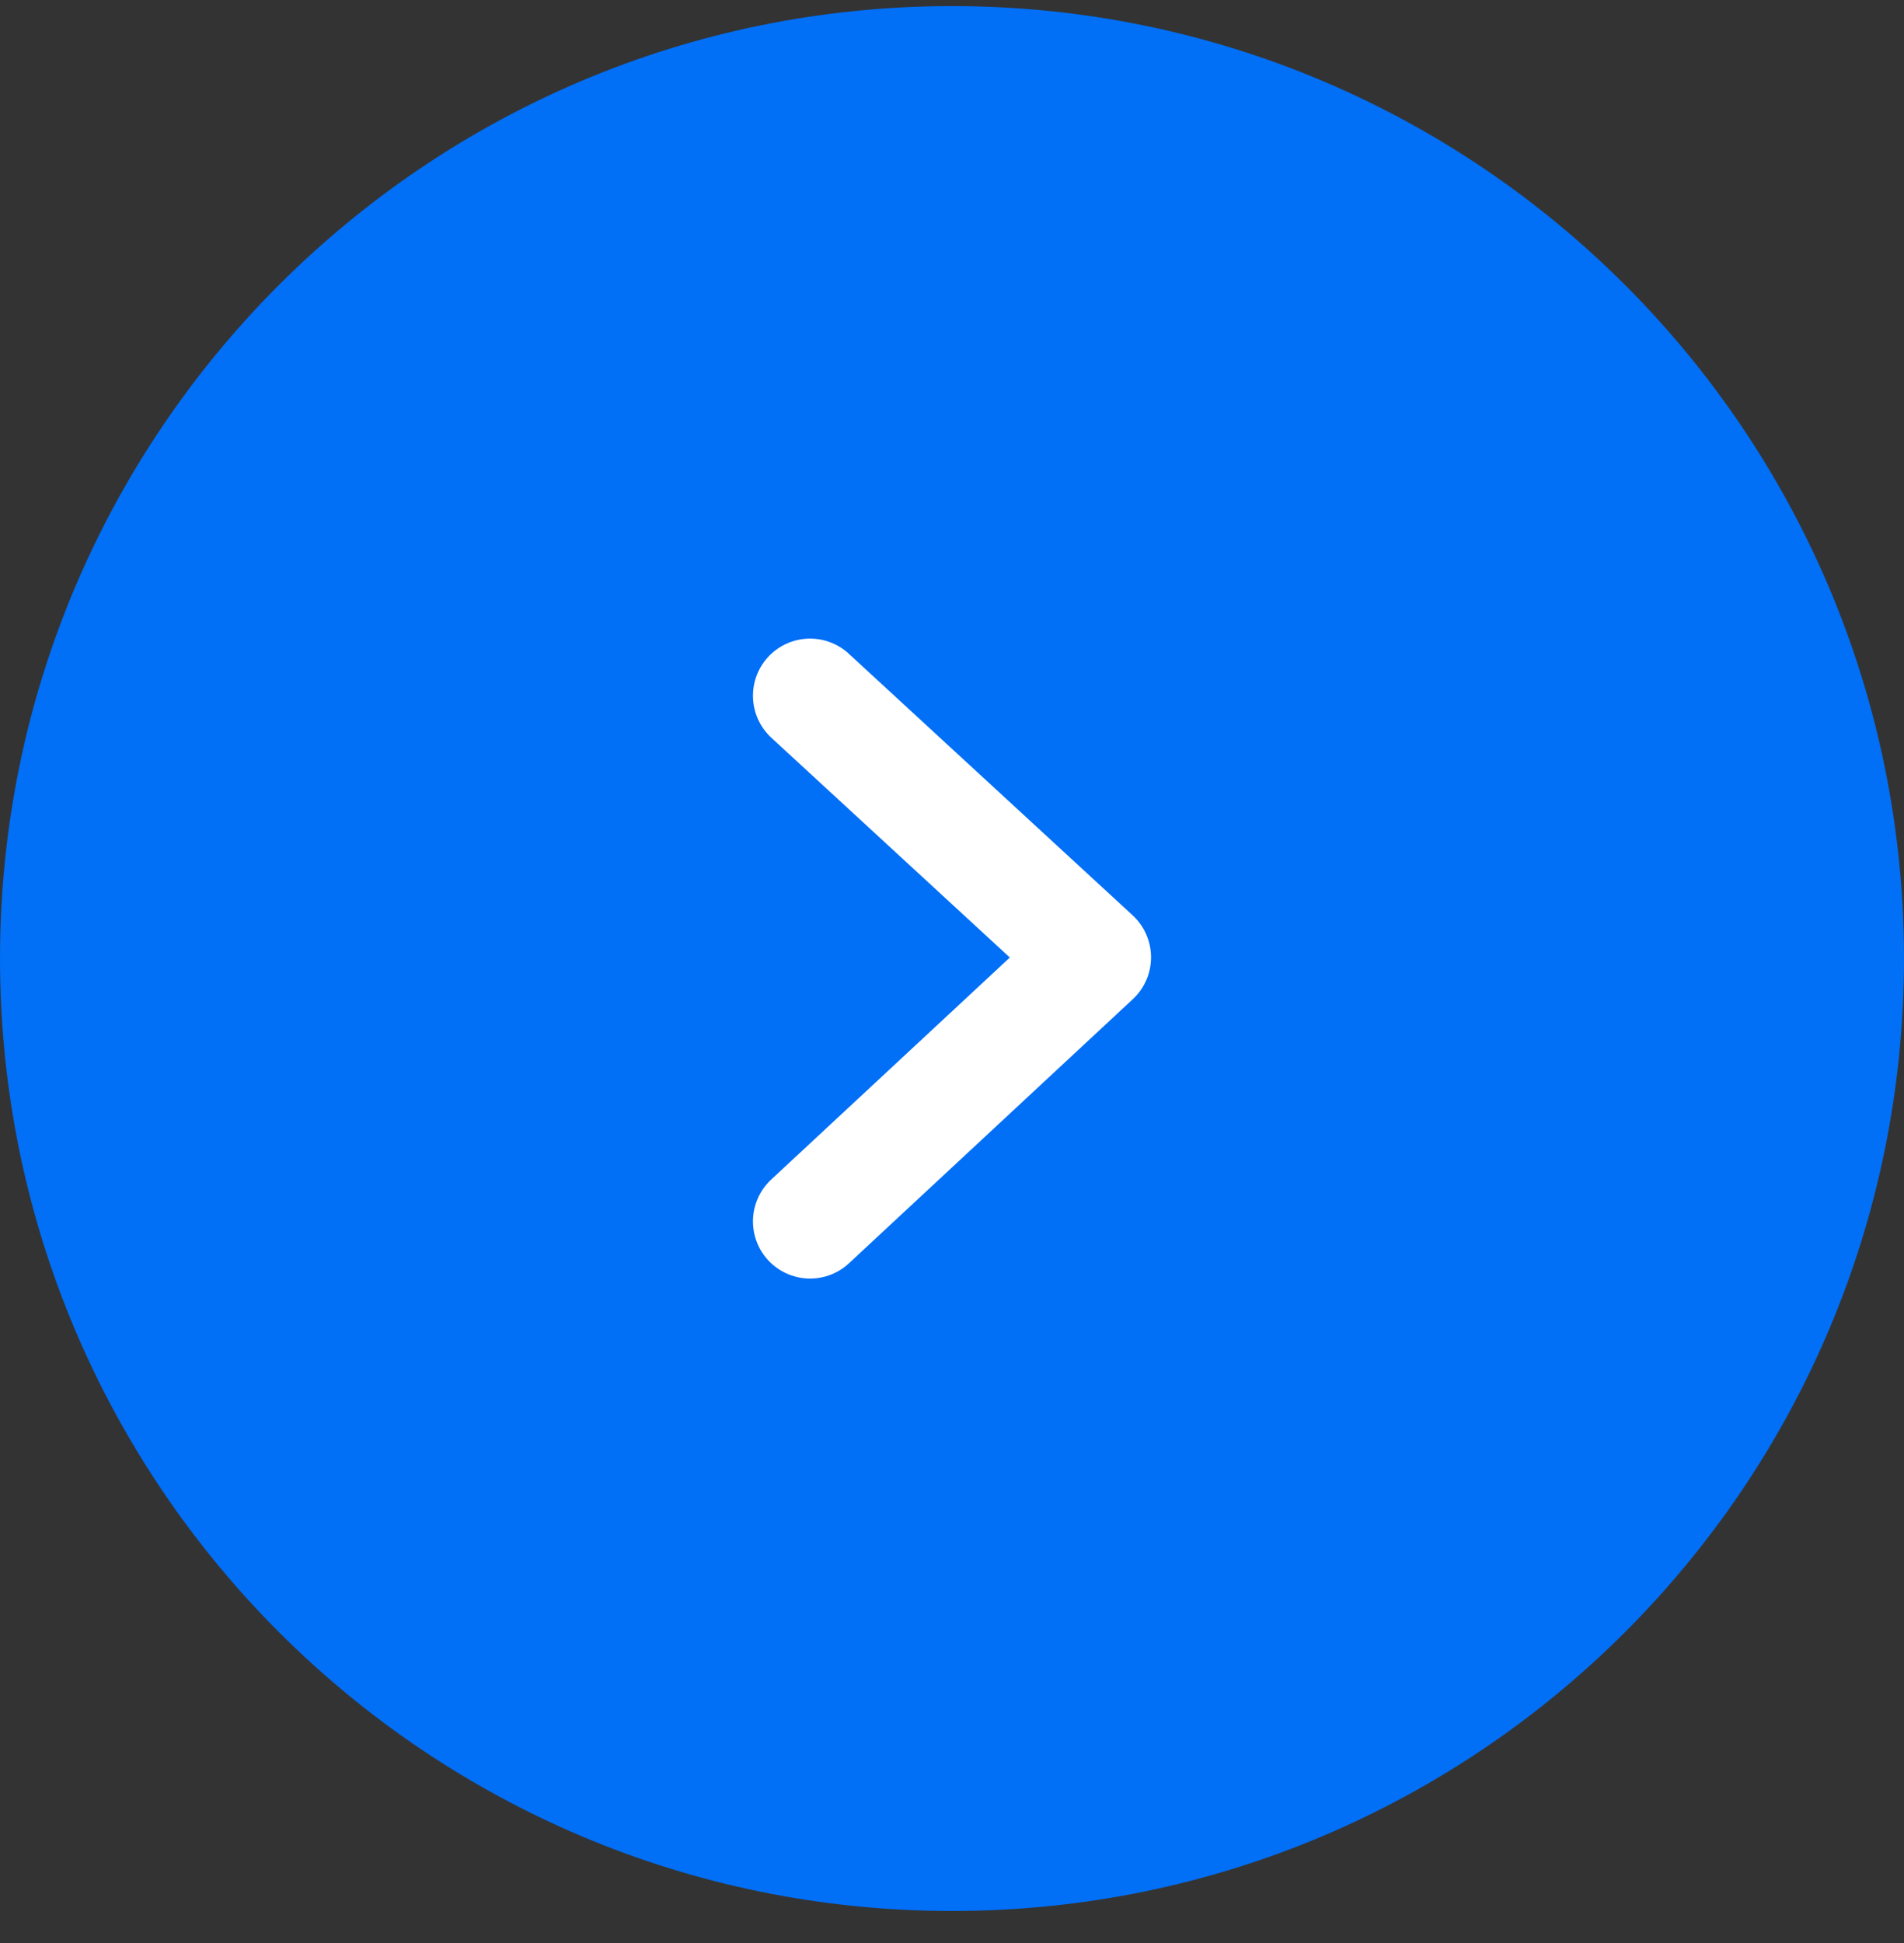
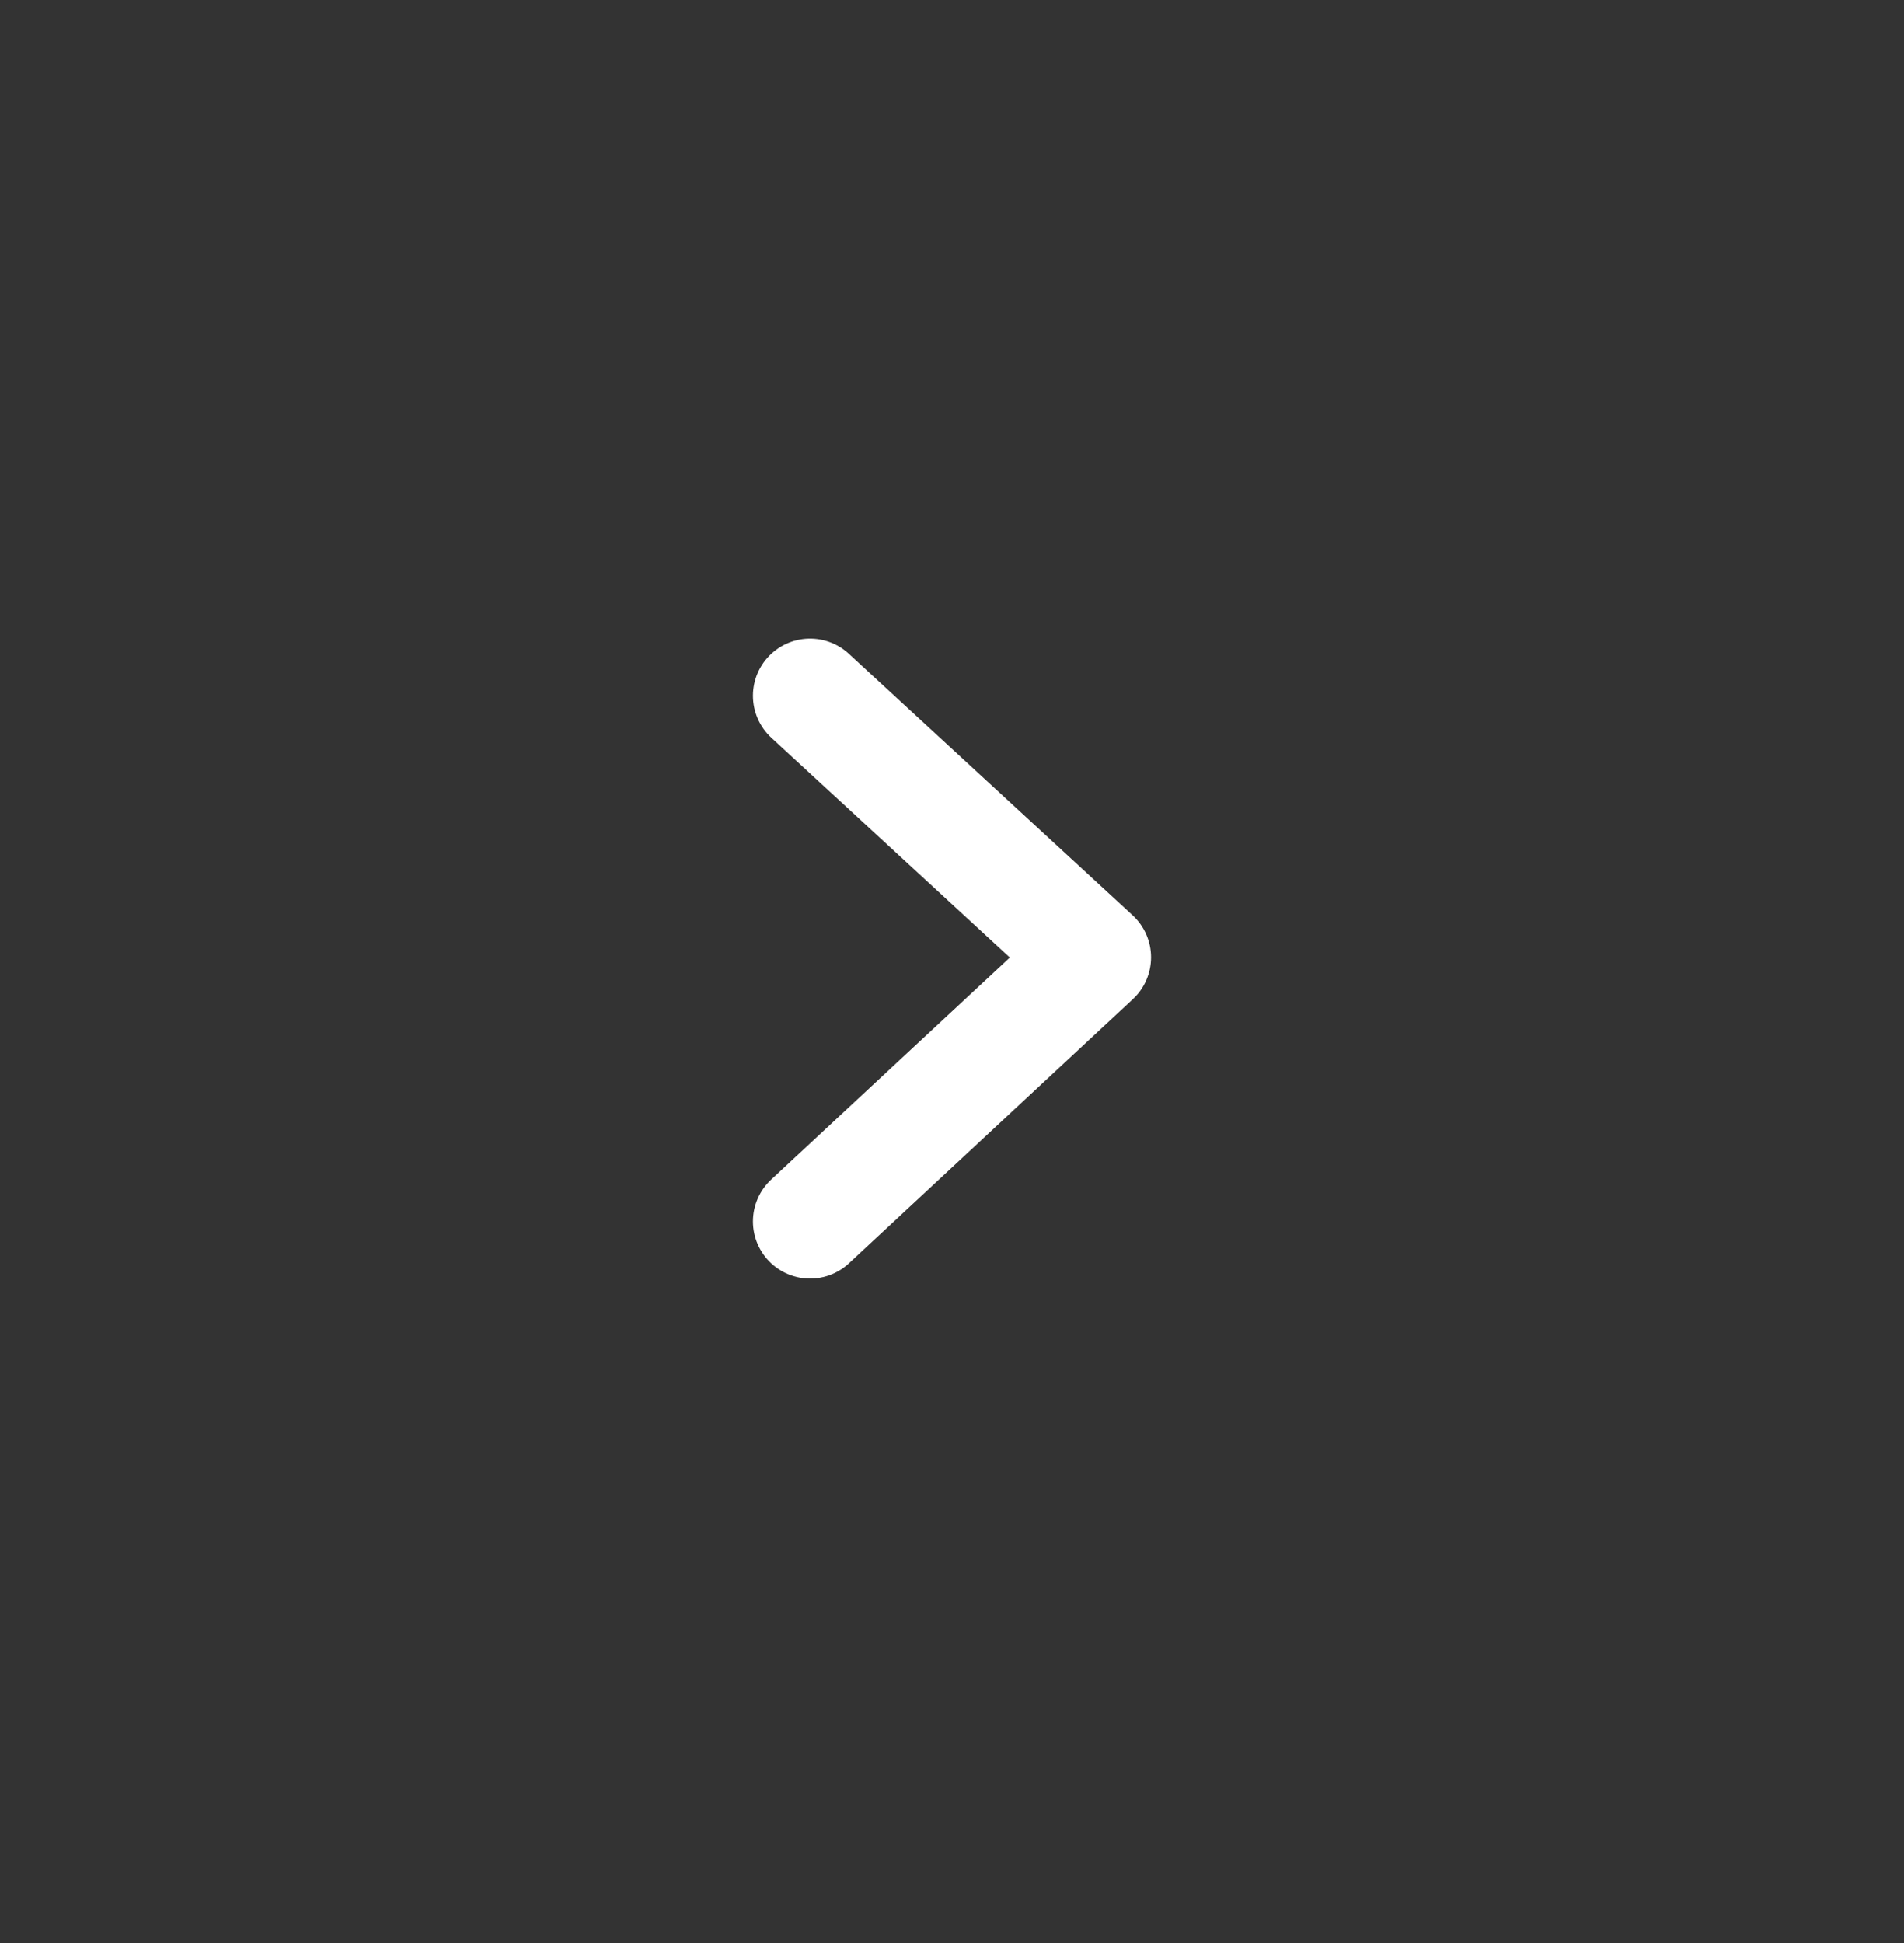
<svg xmlns="http://www.w3.org/2000/svg" width="50" height="51" viewBox="0 0 50 51" fill="none">
  <rect x="0" y="0" width="50" height="51" fill="#333333" stroke="none" />
-   <path d="M25 50.16c13.807 0 25-11.192 25-25 0-13.807-11.193-25-25-25s-25 11.193-25 25c0 13.808 11.193 25 25 25z" fill="#016FF6" />
  <path d="m21.273 18.262 7.454 6.866-7.454 6.932" stroke="#fff" stroke-width="3" stroke-linecap="round" stroke-linejoin="round" />
</svg>